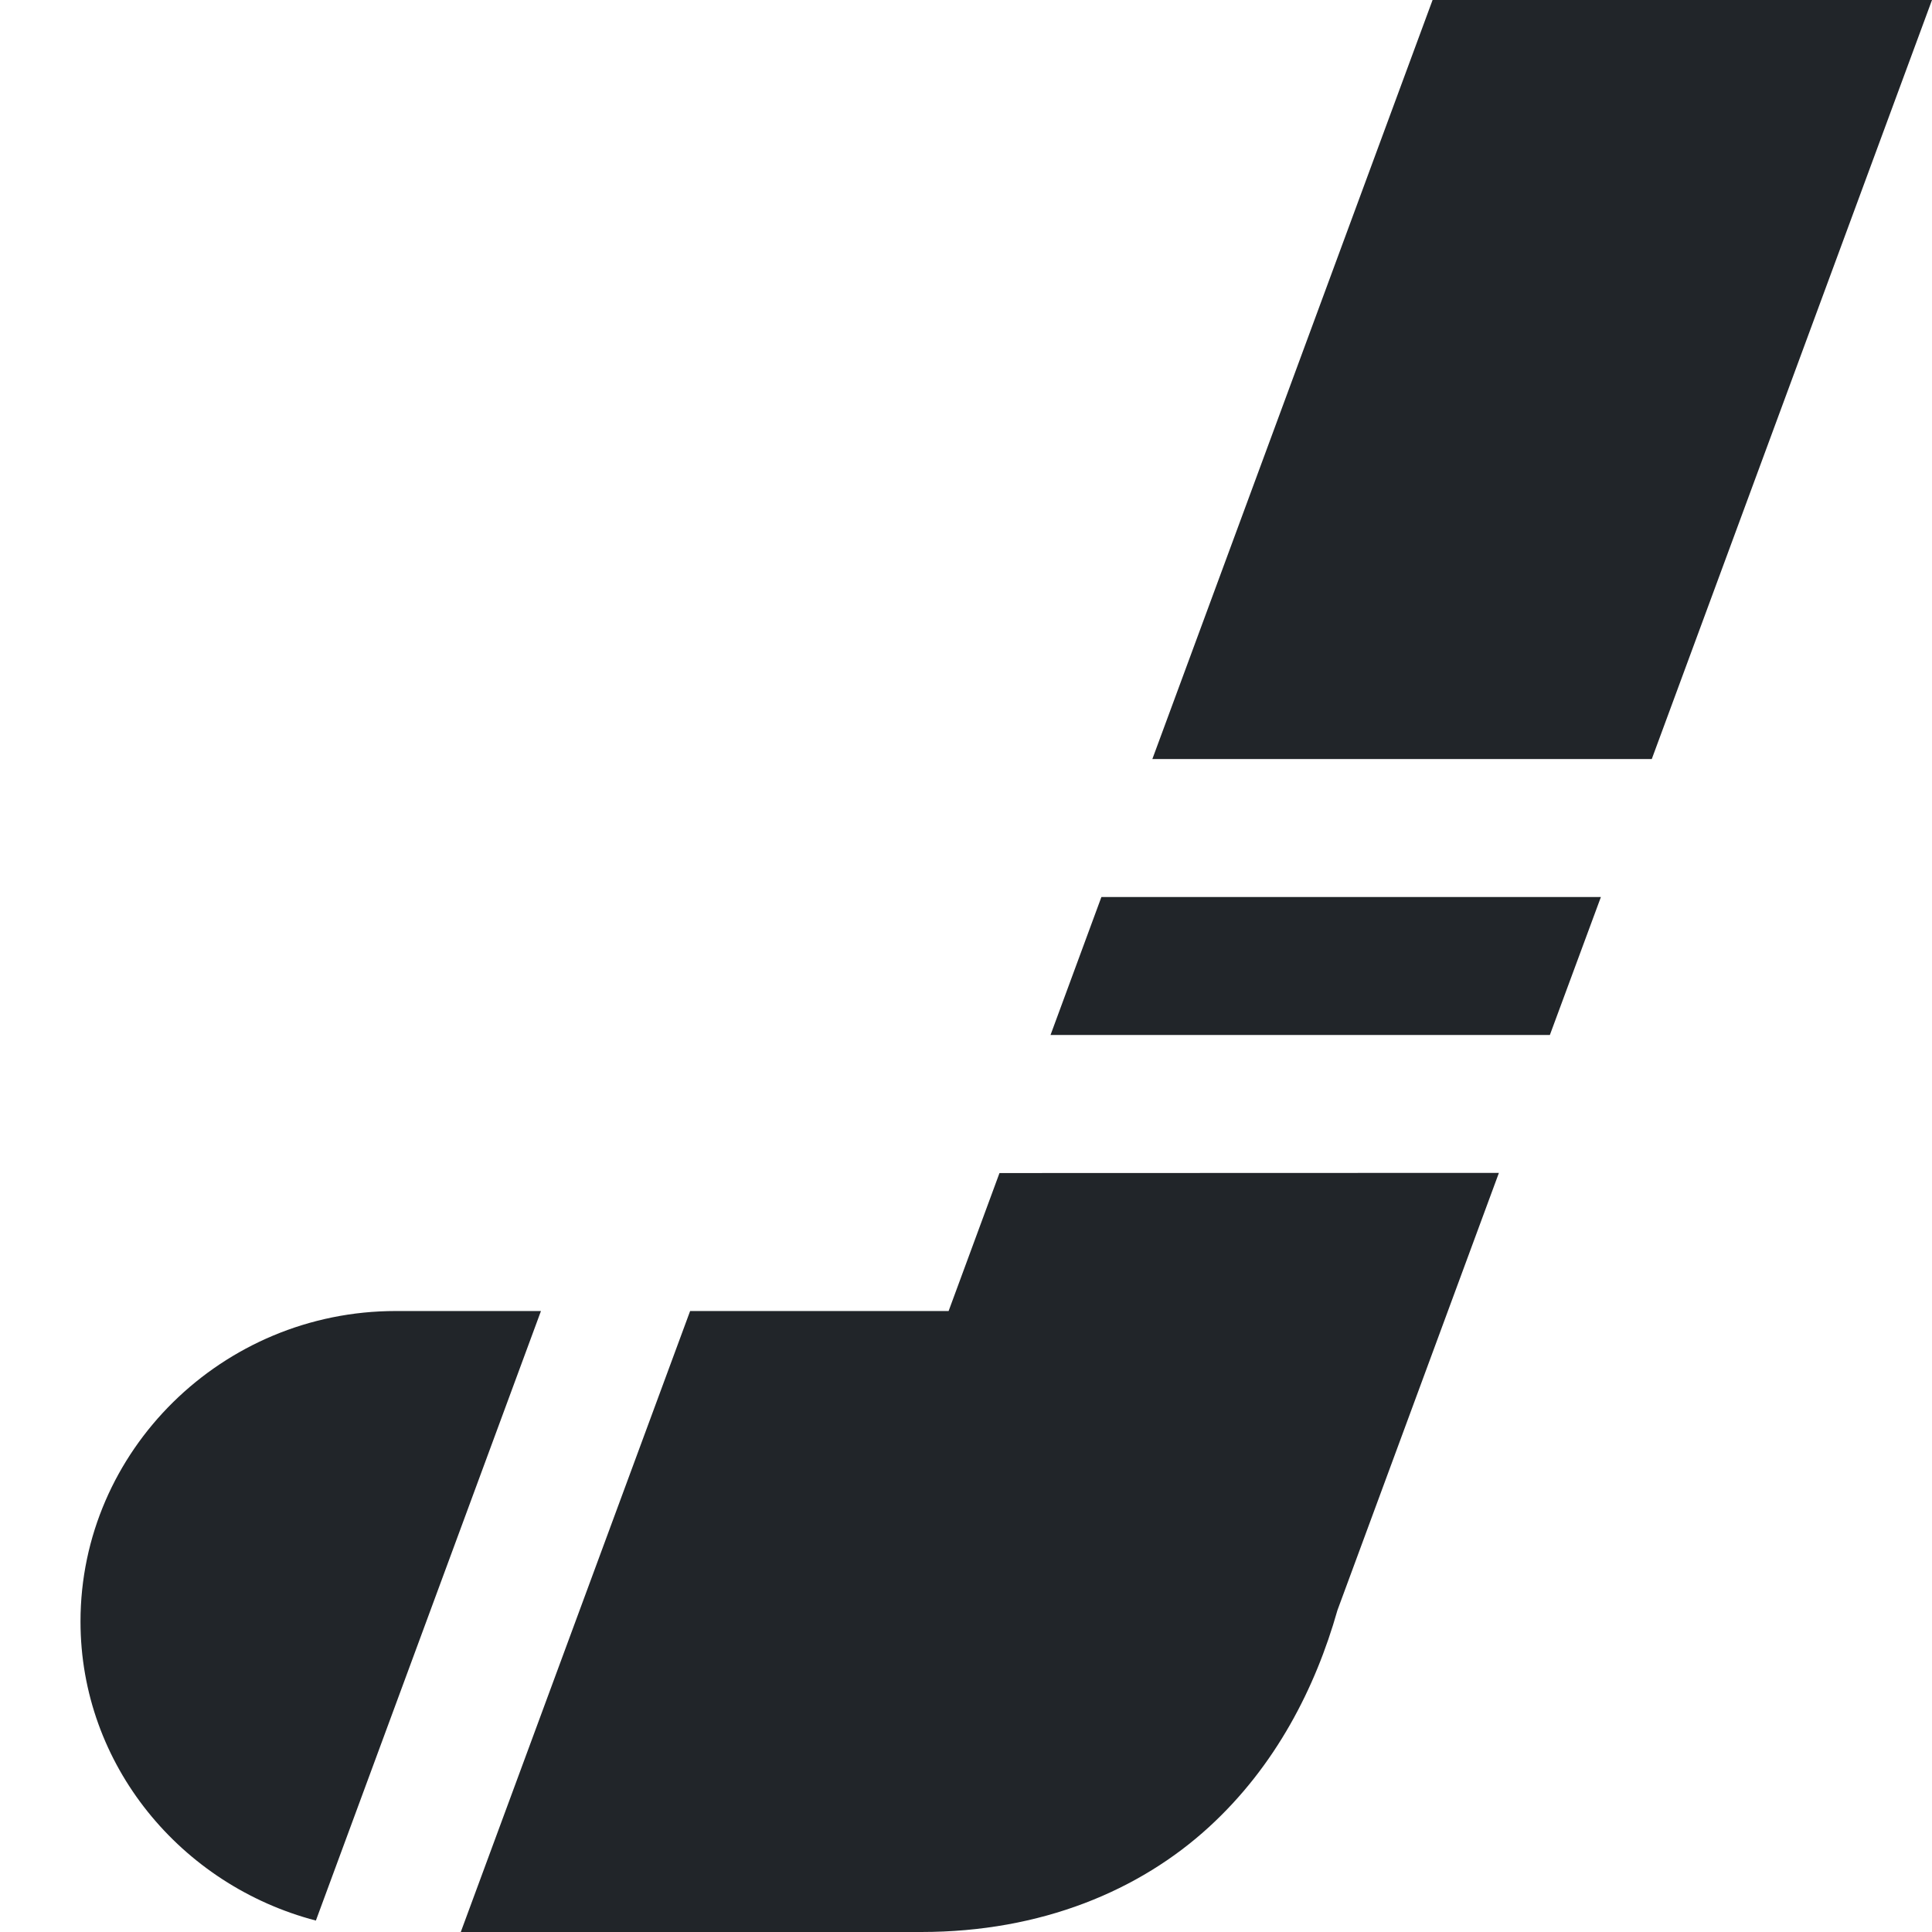
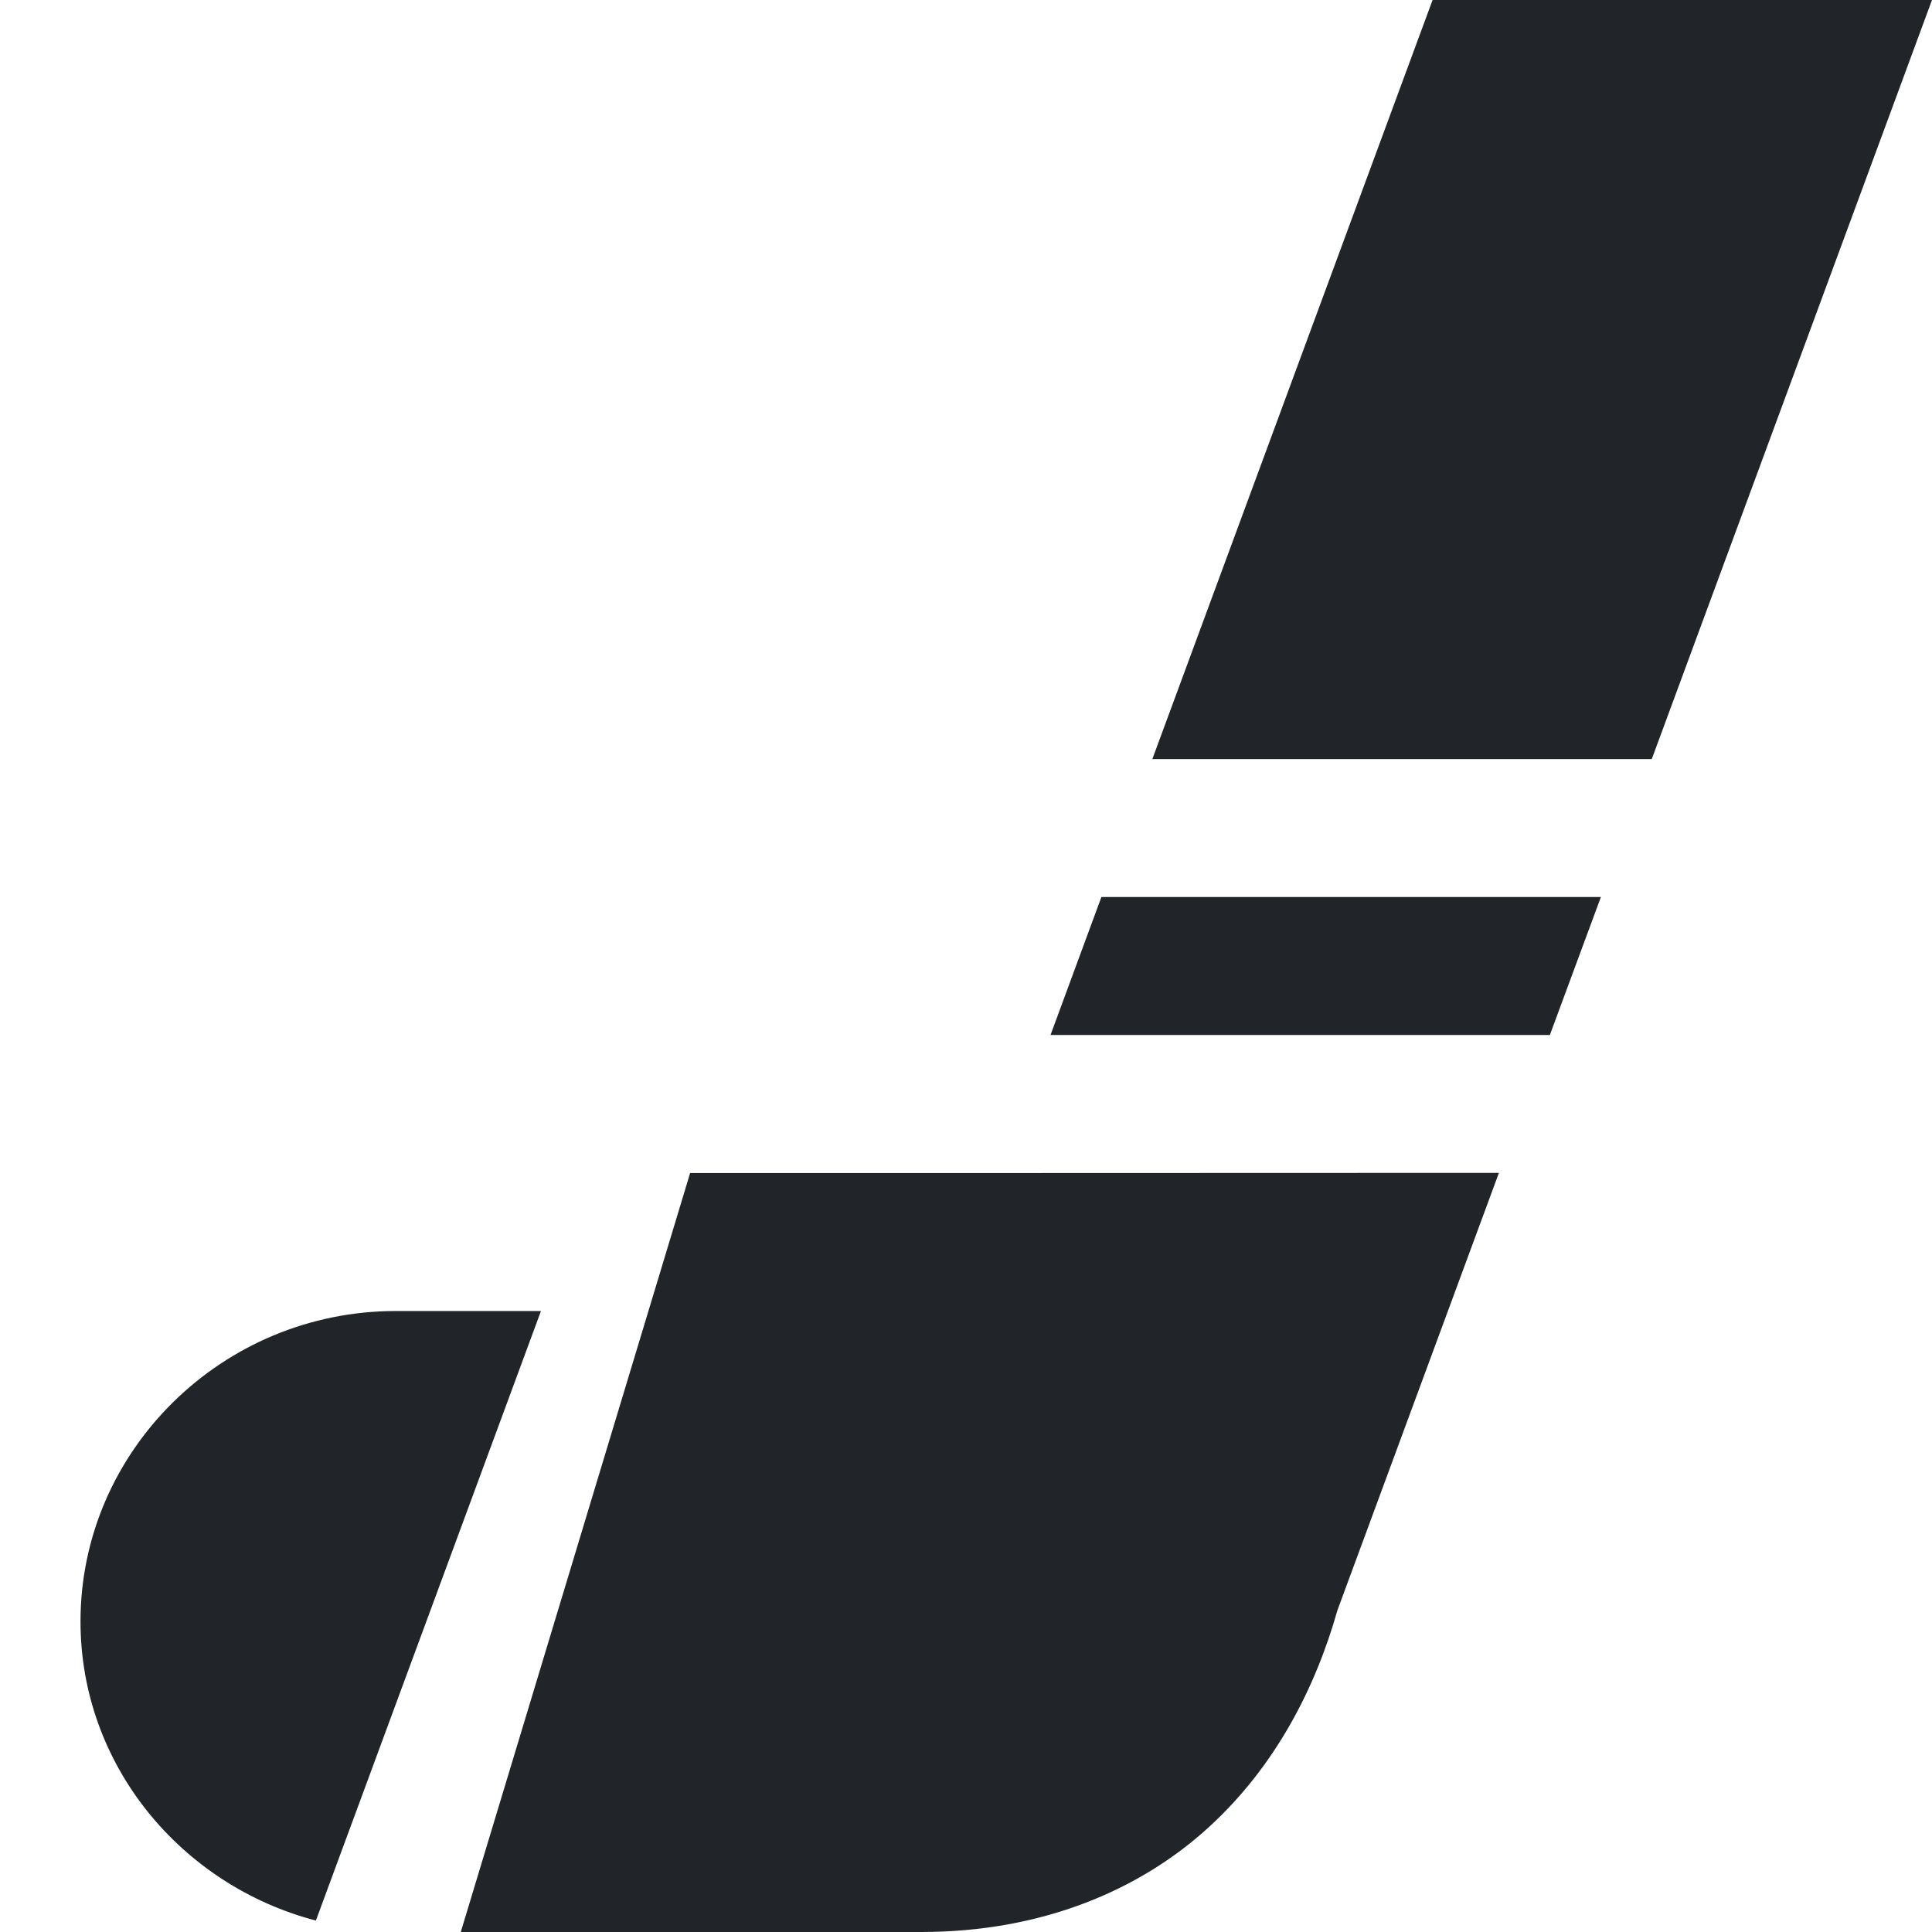
<svg xmlns="http://www.w3.org/2000/svg" width="24" height="24" viewBox="0 0 24 24" fill="none">
-   <path d="M17.796 0L14.315 9.429H20.519L24 0H17.796ZM13.682 11.143L13.05 12.857H19.253L19.887 11.143H13.682ZM12.416 14.572L11.784 16.286H8.573L5.724 24H11.444C12.942 24 14.16 23.481 15.015 22.699C15.849 21.937 16.342 20.962 16.613 20.007L16.616 19.998L18.62 14.57L12.416 14.572ZM4.916 16.286C2.762 16.286 1 18.021 1 20.143C1 21.925 2.249 23.42 3.924 23.858L6.72 16.286H4.916Z" fill="#212529" />
+   <path d="M17.796 0L14.315 9.429H20.519L24 0H17.796ZM13.682 11.143L13.05 12.857H19.253L19.887 11.143H13.682ZM12.416 14.572H8.573L5.724 24H11.444C12.942 24 14.16 23.481 15.015 22.699C15.849 21.937 16.342 20.962 16.613 20.007L16.616 19.998L18.62 14.57L12.416 14.572ZM4.916 16.286C2.762 16.286 1 18.021 1 20.143C1 21.925 2.249 23.42 3.924 23.858L6.72 16.286H4.916Z" fill="#212529" />
</svg>